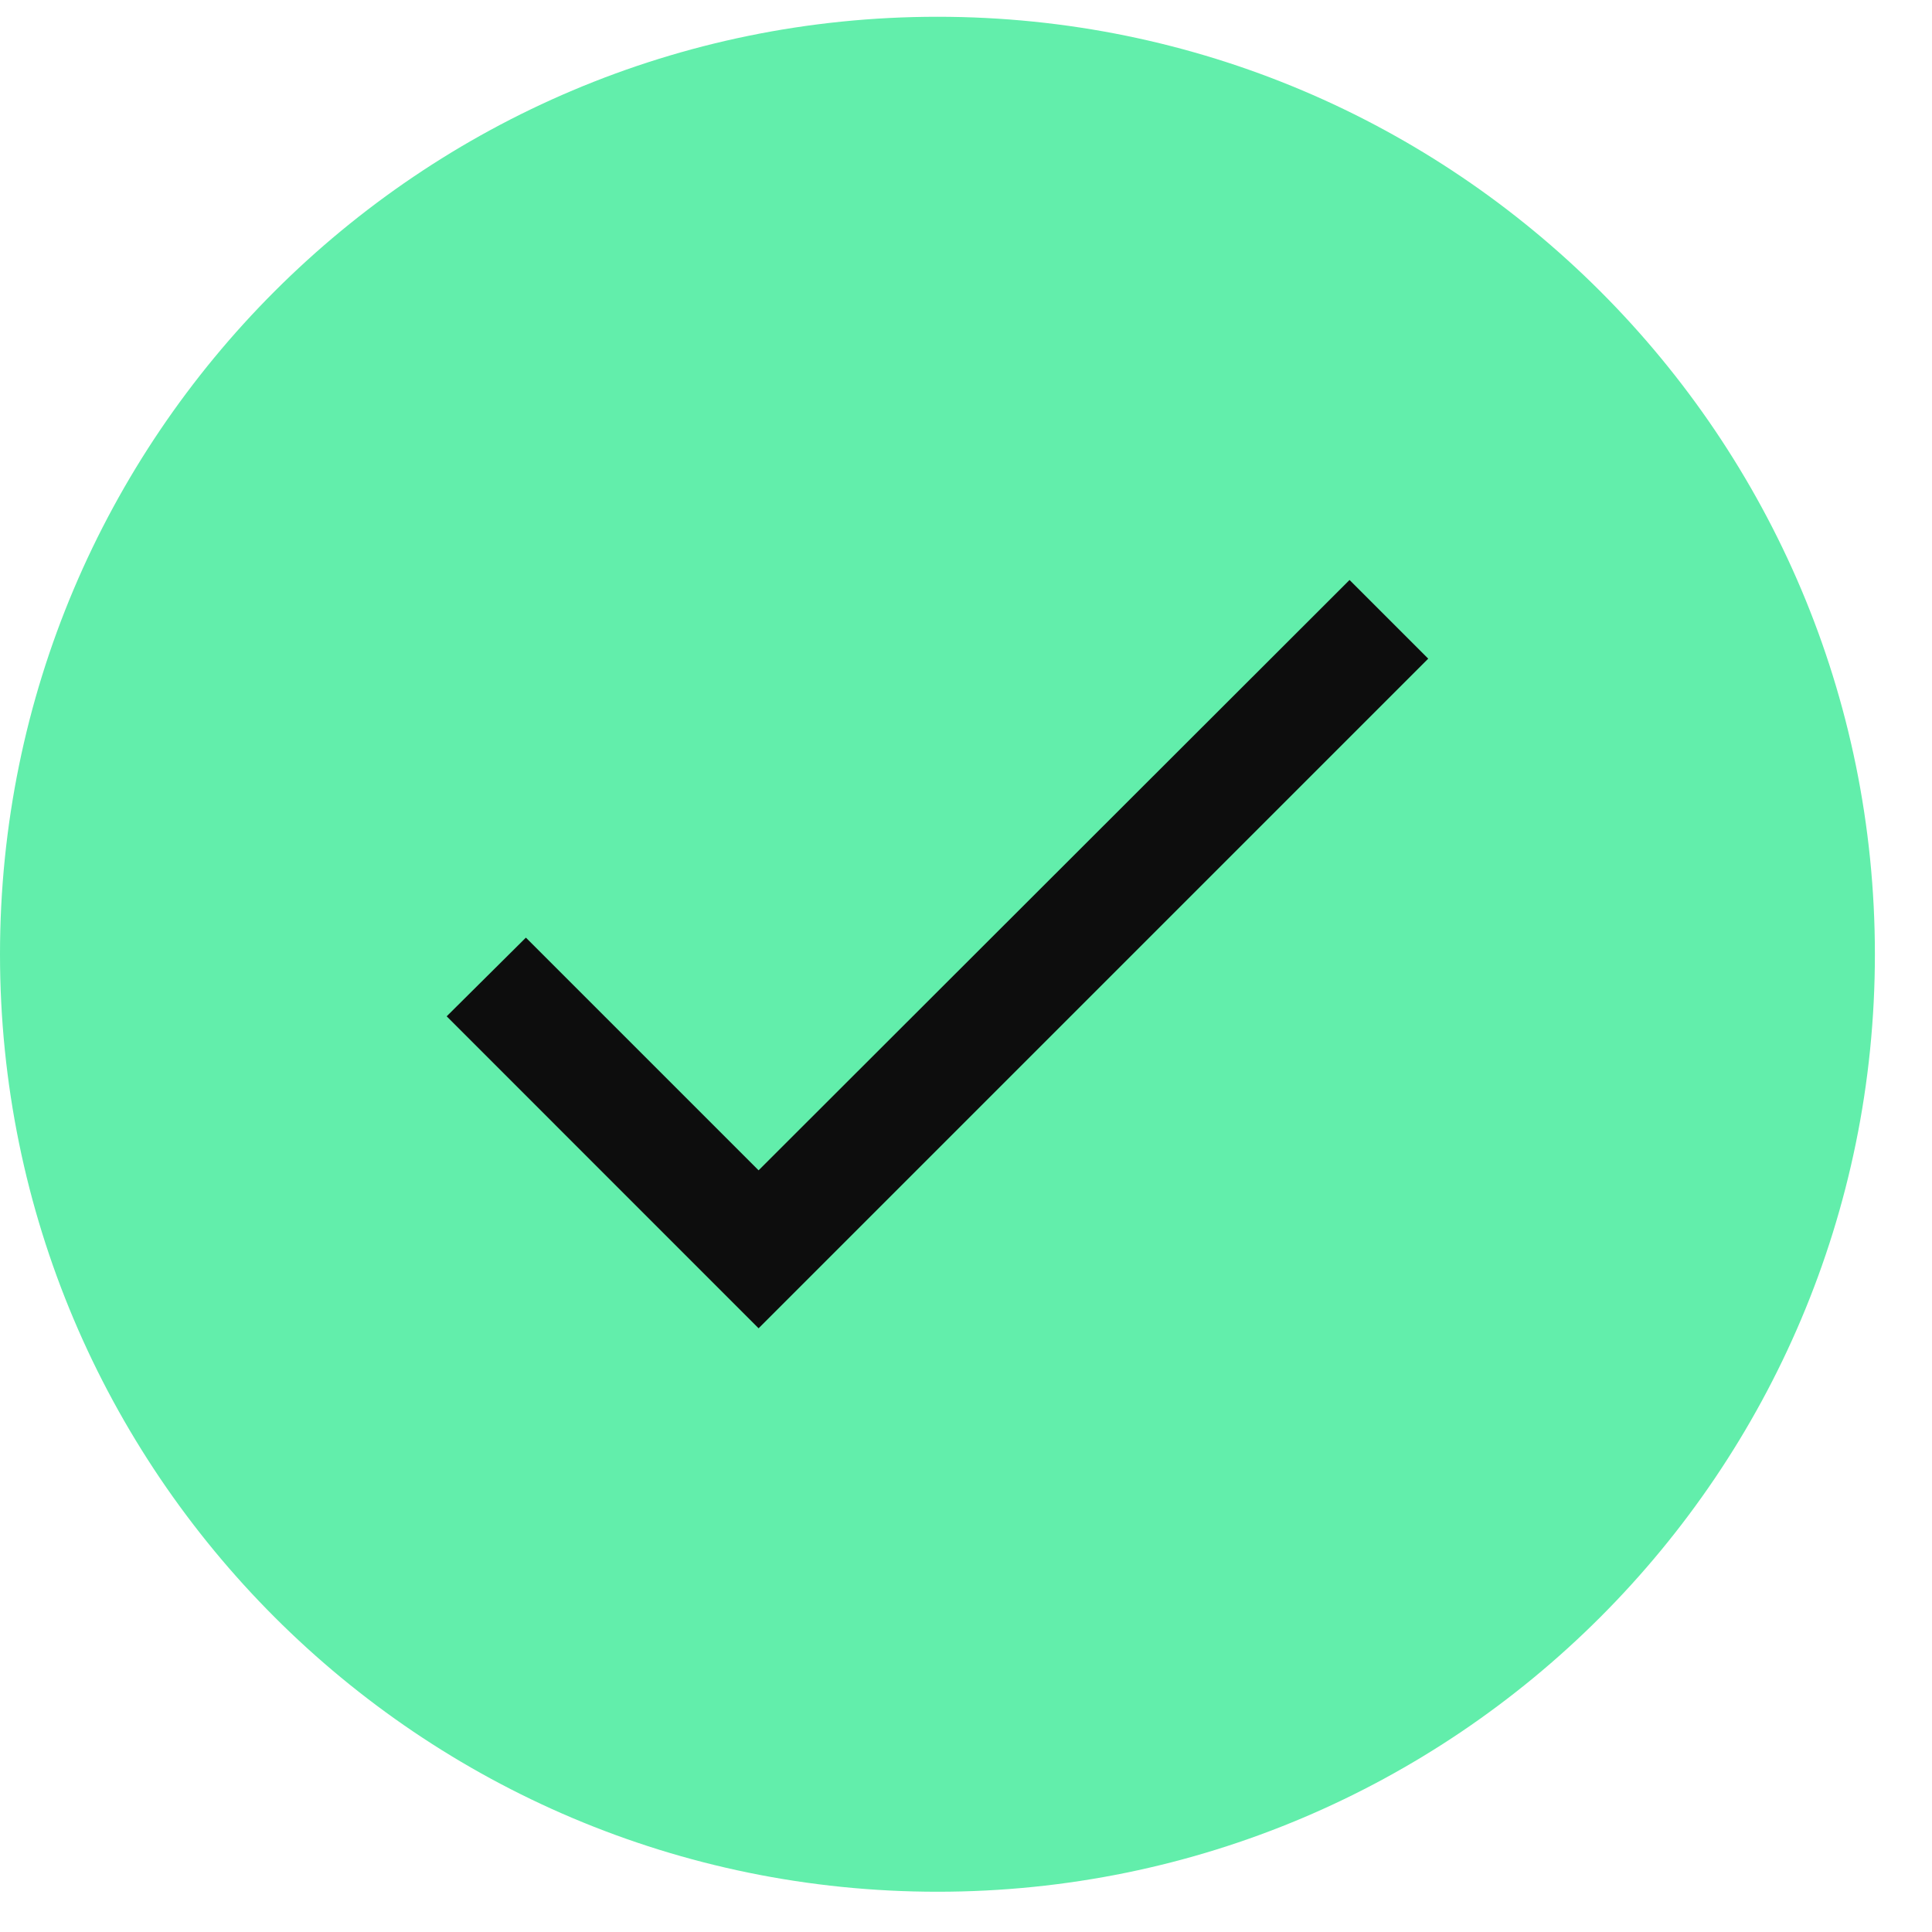
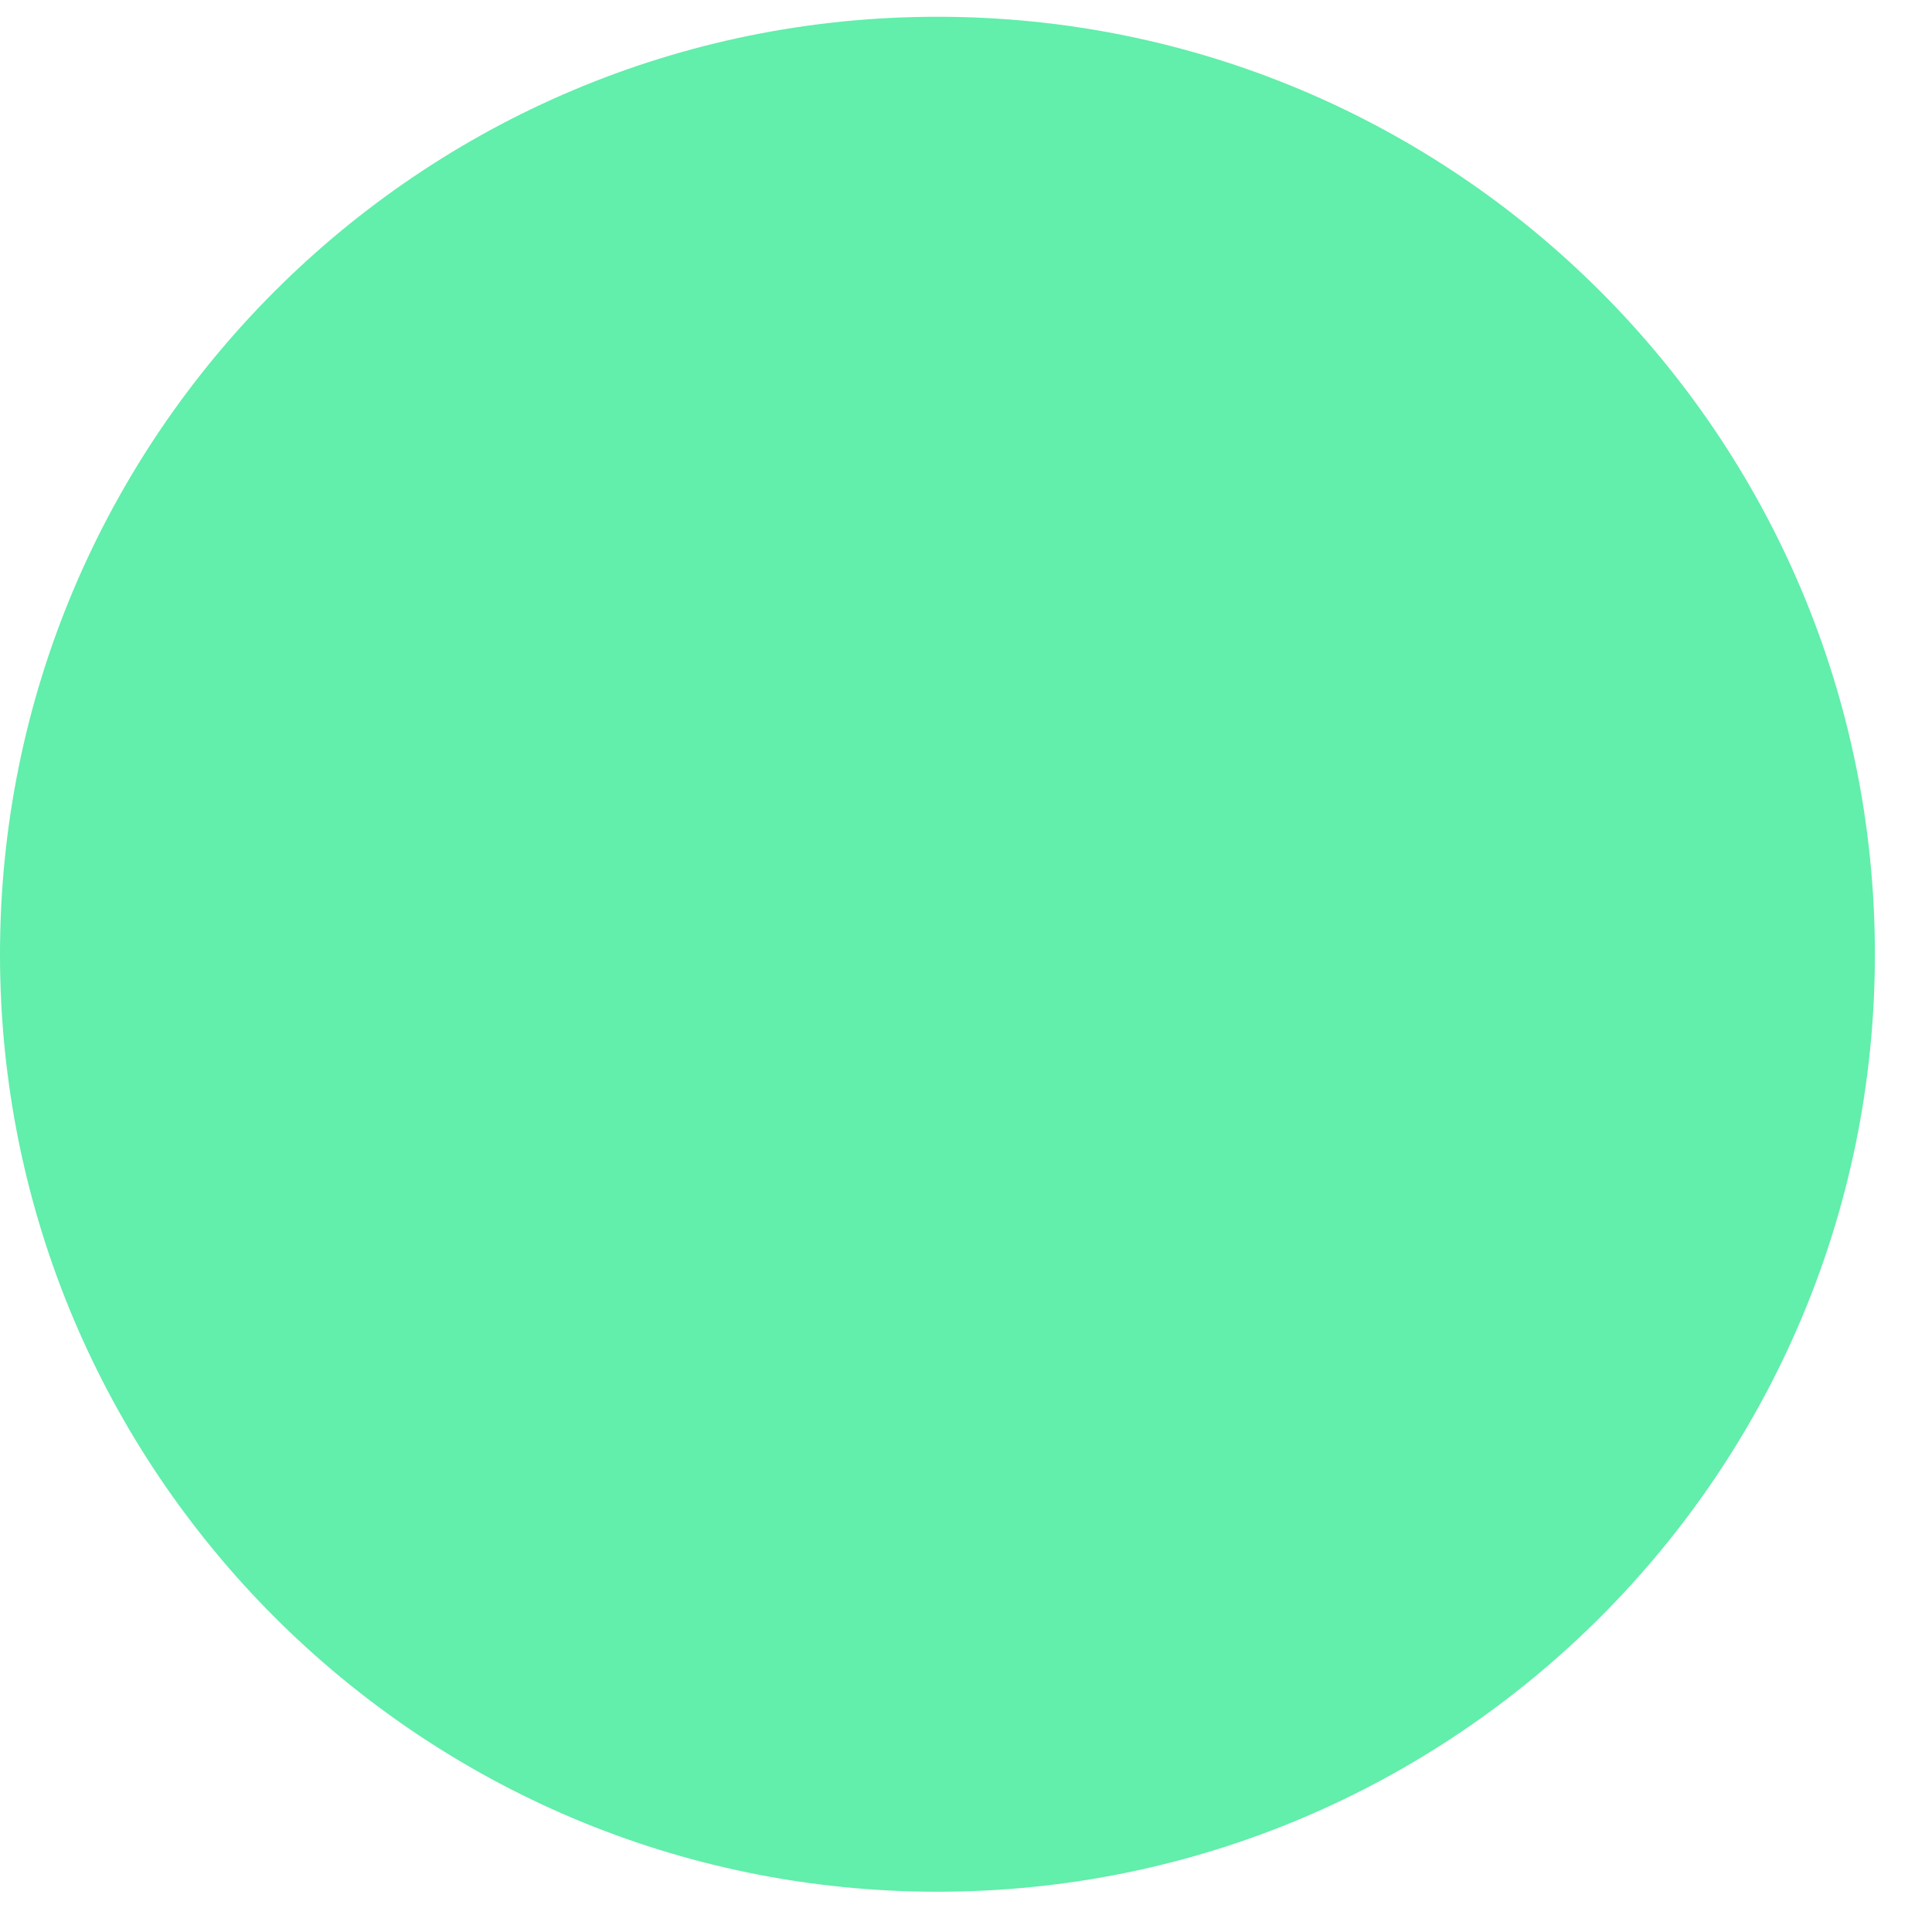
<svg xmlns="http://www.w3.org/2000/svg" width="25" height="25" viewBox="0 0 25 25" fill="none">
  <g clip-path="url(#clip0_4_3336)">
    <path d="M12.131 24.479C18.83 24.479 24.261 19.047 24.261 12.348C24.261 5.648 18.83 0.217 12.131 0.217C5.431 0.217 0 5.648 0 12.348C0 19.047 5.431 24.479 12.131 24.479Z" fill="#62EEAB" />
-     <path d="M9.816 15.144L6.805 12.133L5.78 13.151L9.816 17.188L18.481 8.523L17.463 7.505L9.816 15.144Z" fill="#0D0D0D" />
  </g>
  <defs>
    <clipPath id="clip0_4_3336">
      <rect width="24.261" height="24.261" fill="white" transform="translate(0 0.217)" />
    </clipPath>
  </defs>
</svg>